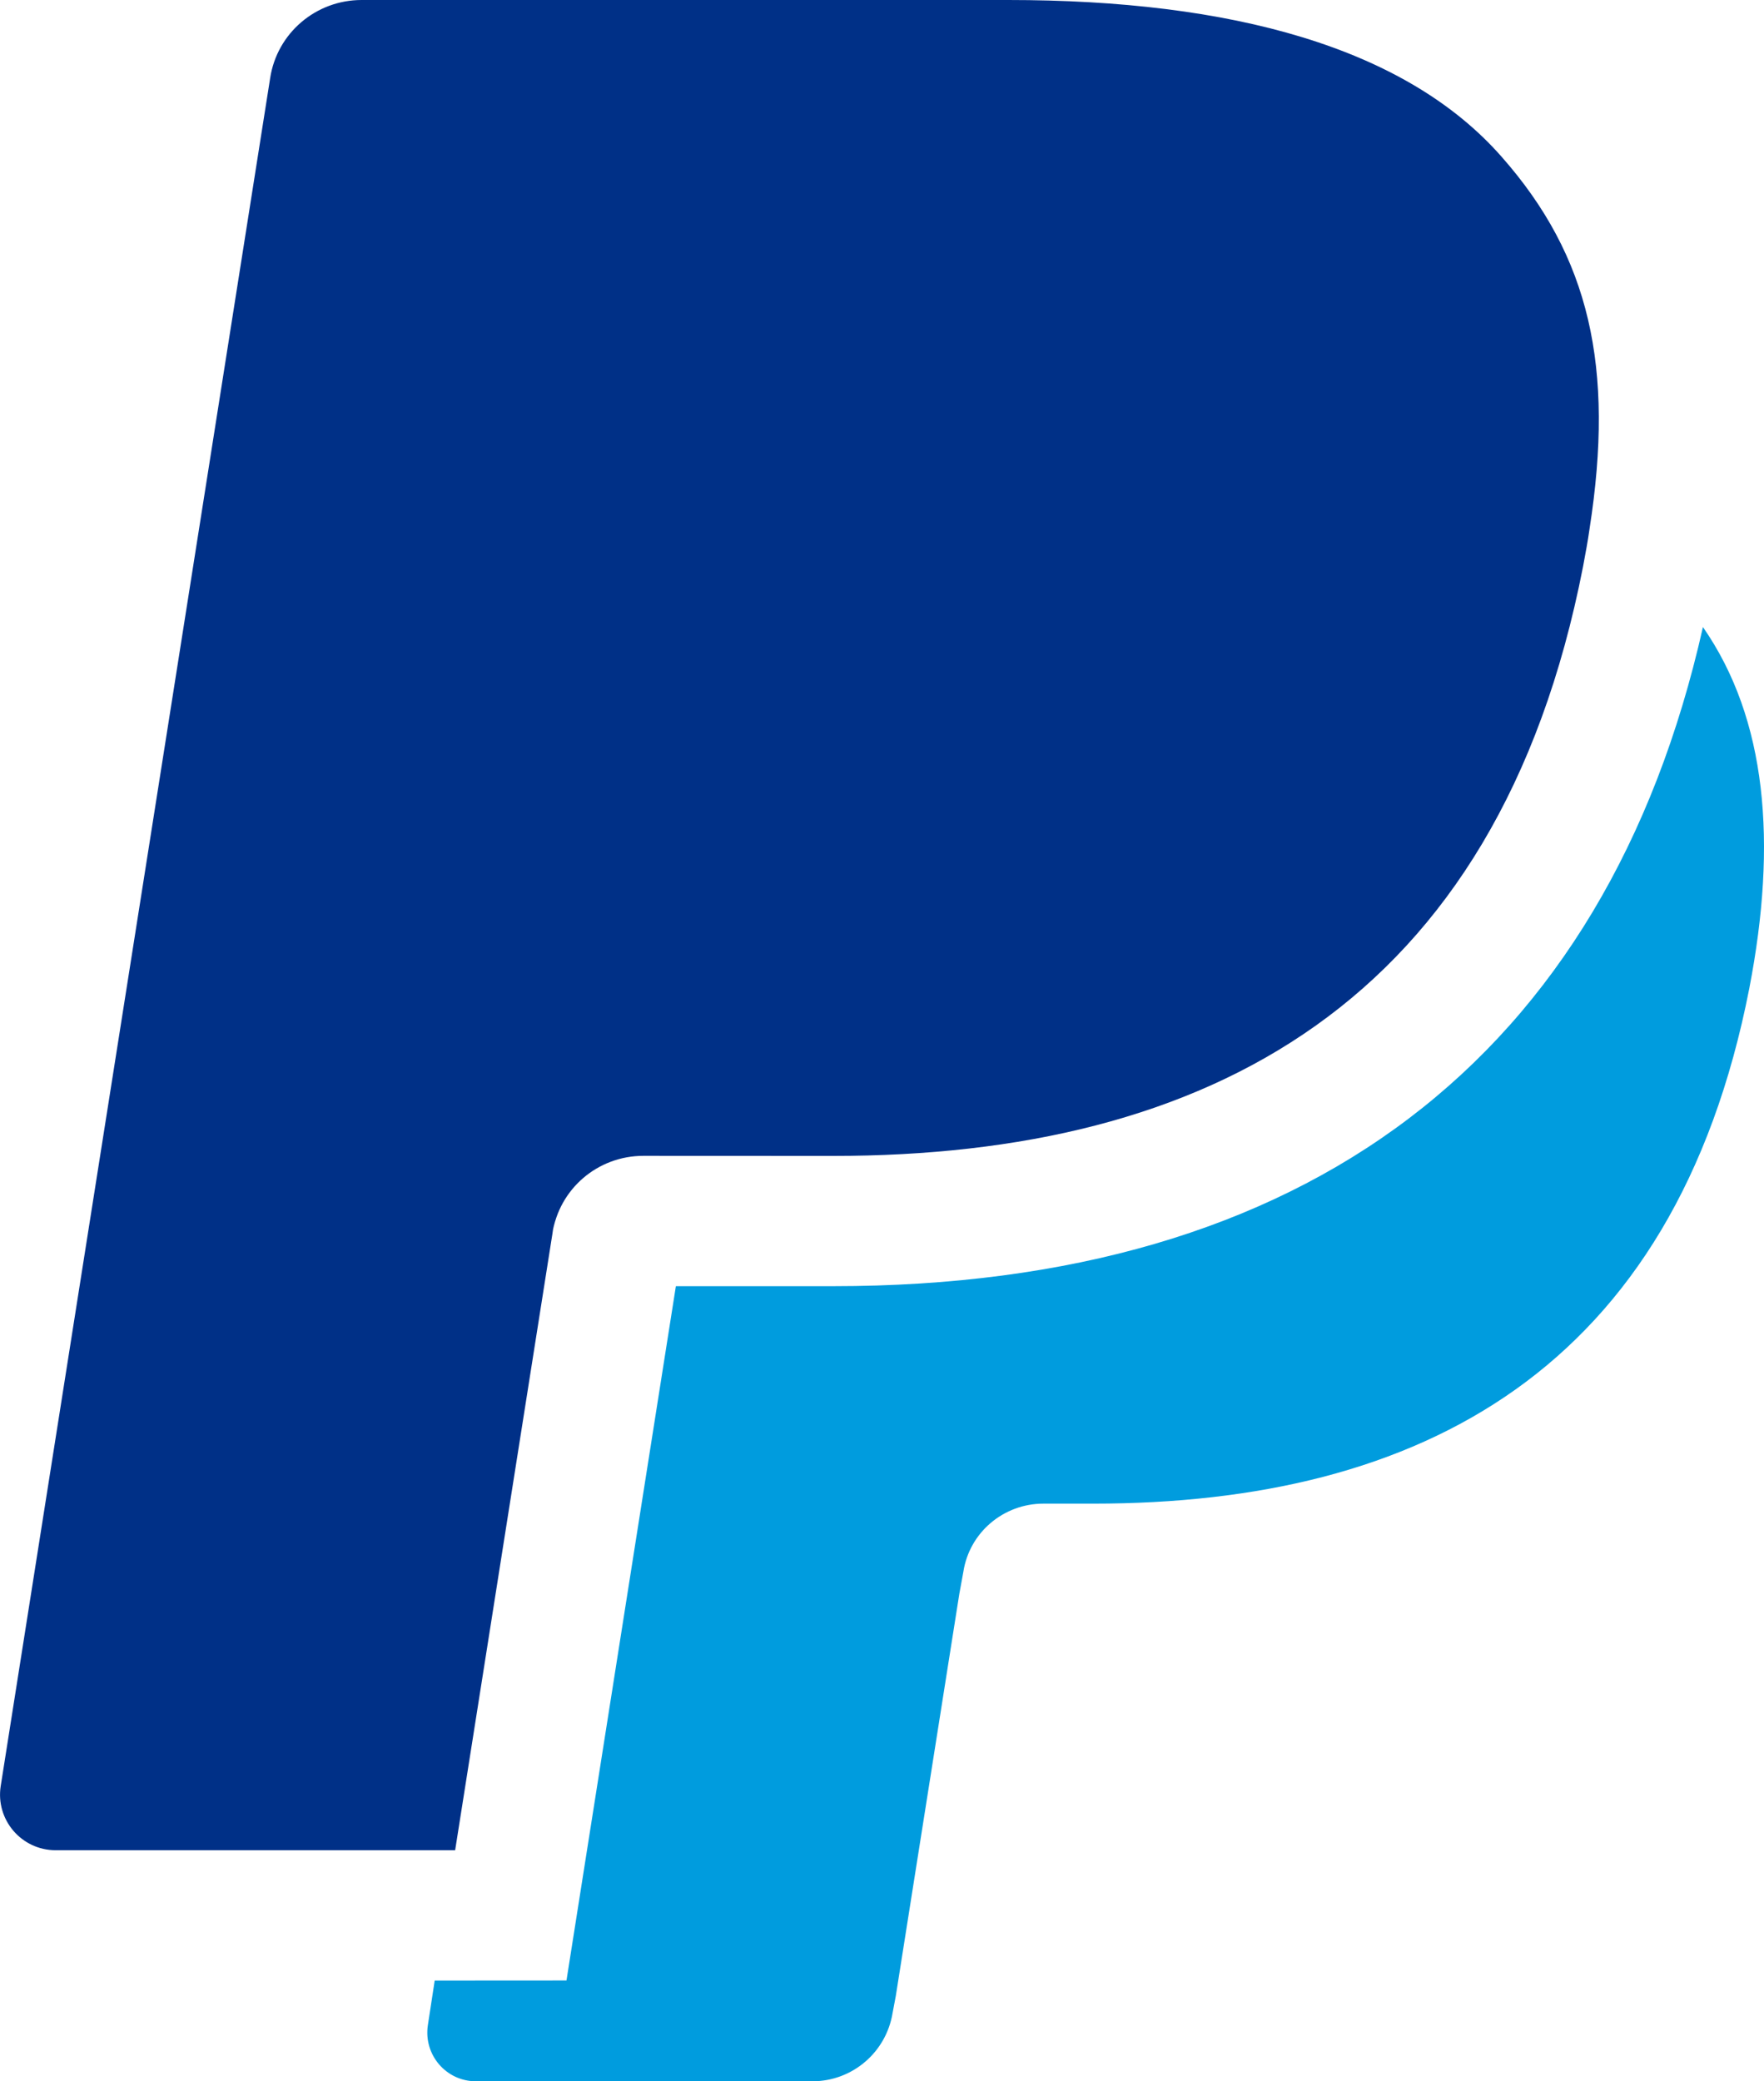
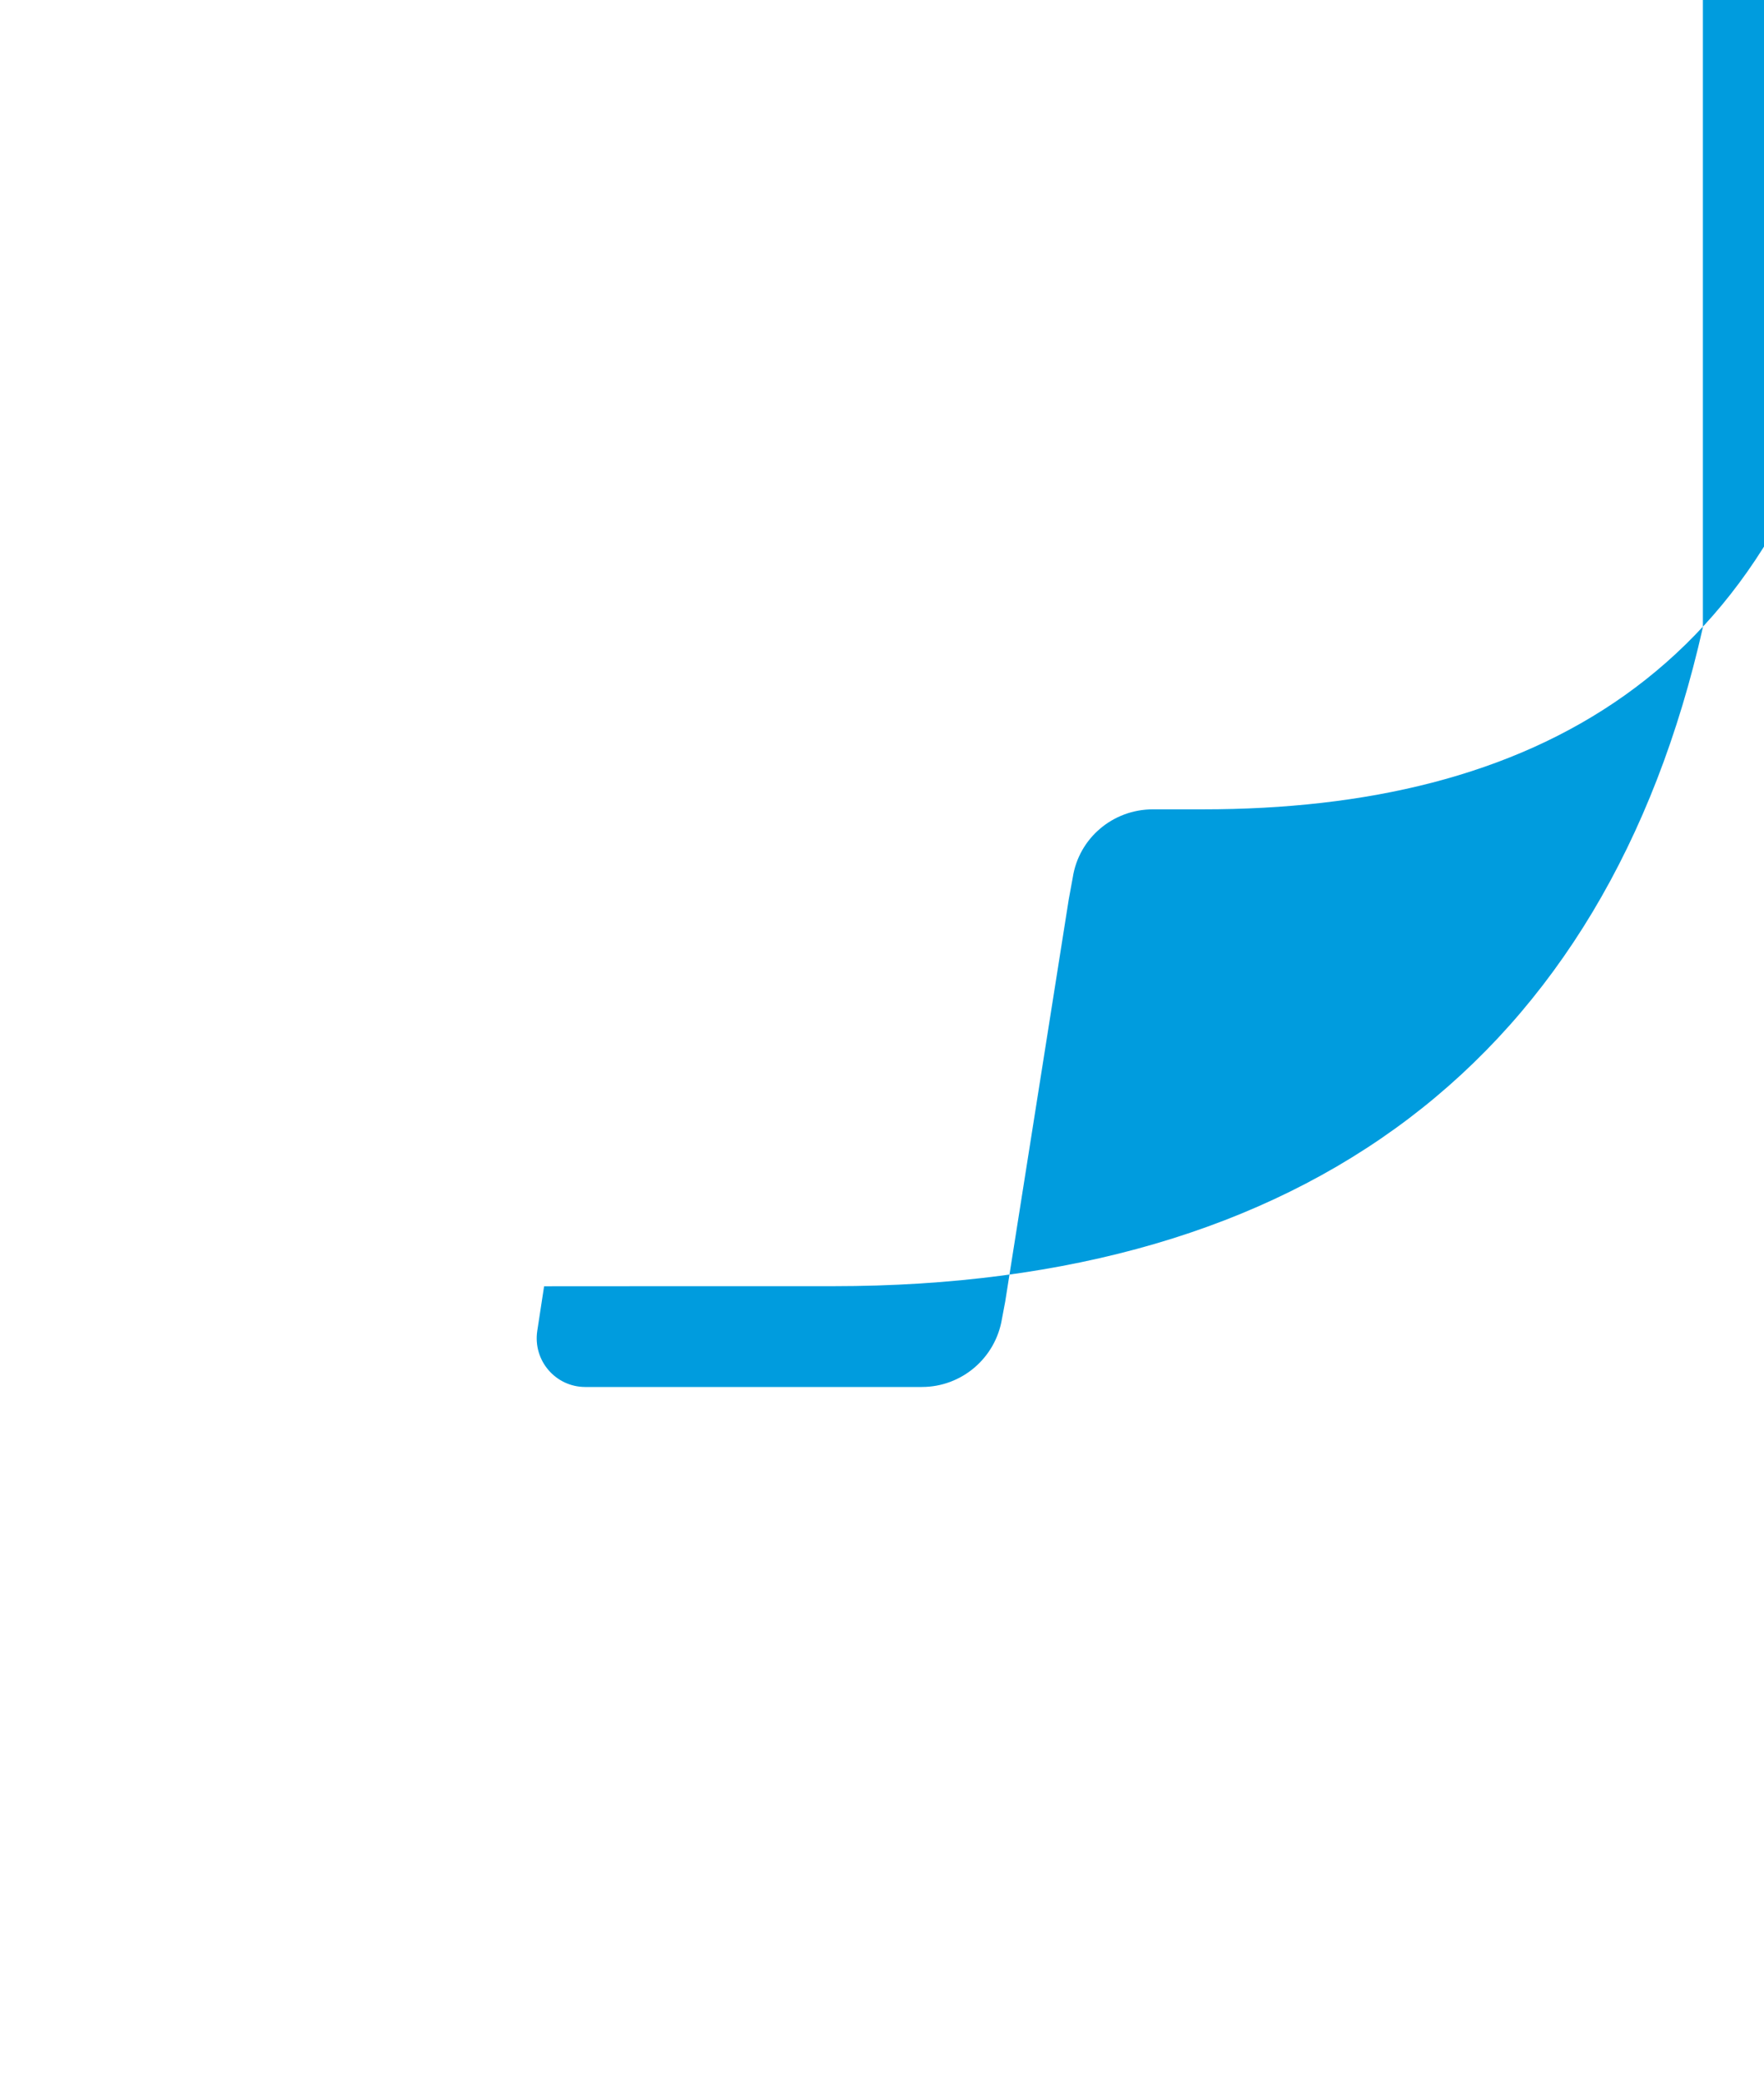
<svg xmlns="http://www.w3.org/2000/svg" version="1.1" id="Слой_1" image-rendering="optimizeQuality" shape-rendering="geometricPrecision" text-rendering="geometricPrecision" x="0px" y="0px" viewBox="0 0 2191.3 2585.2" style="enable-background:new 0 0 2191.3 2585.2;" xml:space="preserve">
  <style type="text/css">
	.st0{fill-rule:evenodd;clip-rule:evenodd;fill:#003087;}
	.st1{fill-rule:evenodd;clip-rule:evenodd;fill:#009CDE;}
</style>
-   <path class="st0" d="M1865.5,194.9C1745.8,58.5,1529.3,0,1252.5,0H449.2c-56.6,0-105,40.9-113.6,97L0.9,2218.4  c-6.6,41.9,25.7,79.8,68.2,79.8h496.3l124.7-790.2l-4,24.7c8.5-56.1,56.5-97,113.1-97l235.7,0.1c463.1,0,825.4-187.7,931.6-732  c3-16.2,6-31.8,8.1-47C2005.9,455.9,1974.6,318.6,1865.5,194.9L1865.5,194.9L1865.5,194.9z" />
-   <path class="st1" d="M2115.4,779.1c-120.7,535.8-493.3,818.5-1080.5,818.5l-195.3,0L703.7,2460l-163.7,0.1l-8.5,55.5  c-5.5,36.8,22.8,69.6,59.6,69.6h418.2c49.4,0,91.5-35.9,99.5-84.8l4-21.2l78.9-499.4l5-27.3c7.5-49,49.9-84.8,99.5-84.8l62,0  c404.8,0,722-164.6,814.9-640.3c34.9-180.8,21.7-334.2-57.5-448.3H2115.4L2115.4,779.1z" />
+   <path class="st1" d="M2115.4,779.1c-120.7,535.8-493.3,818.5-1080.5,818.5l-195.3,0l-163.7,0.1l-8.5,55.5  c-5.5,36.8,22.8,69.6,59.6,69.6h418.2c49.4,0,91.5-35.9,99.5-84.8l4-21.2l78.9-499.4l5-27.3c7.5-49,49.9-84.8,99.5-84.8l62,0  c404.8,0,722-164.6,814.9-640.3c34.9-180.8,21.7-334.2-57.5-448.3H2115.4L2115.4,779.1z" />
</svg>